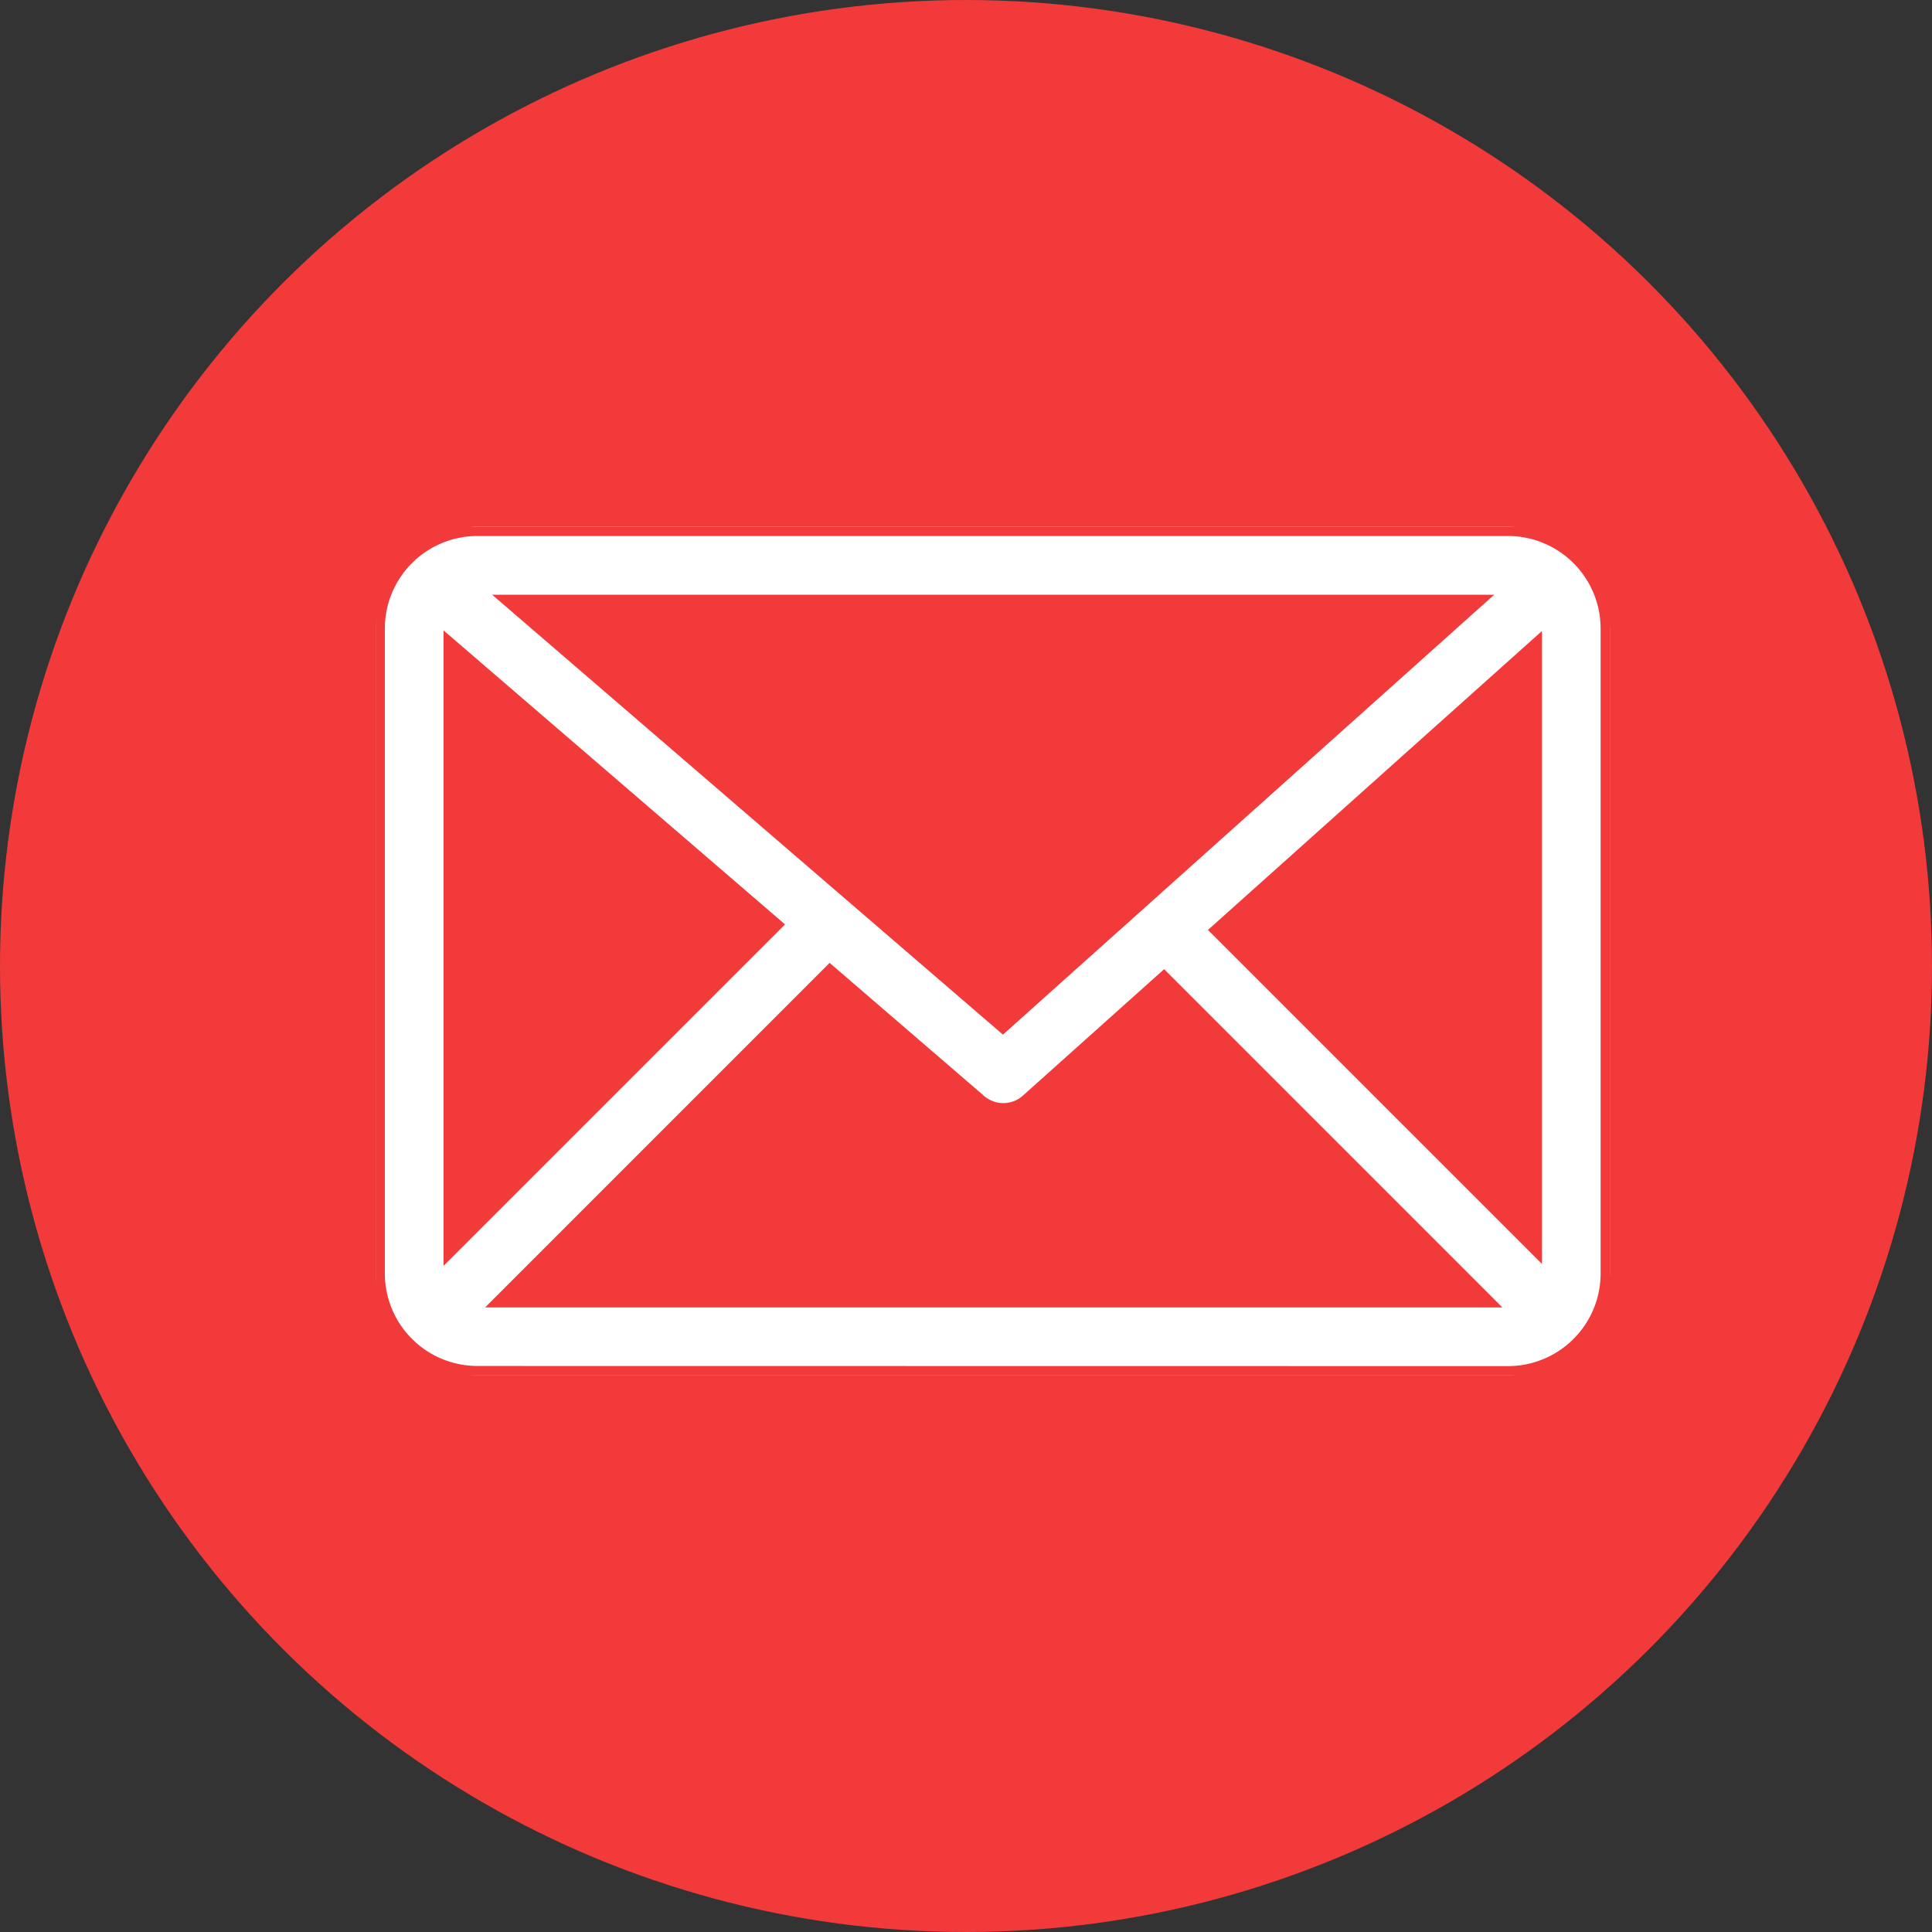
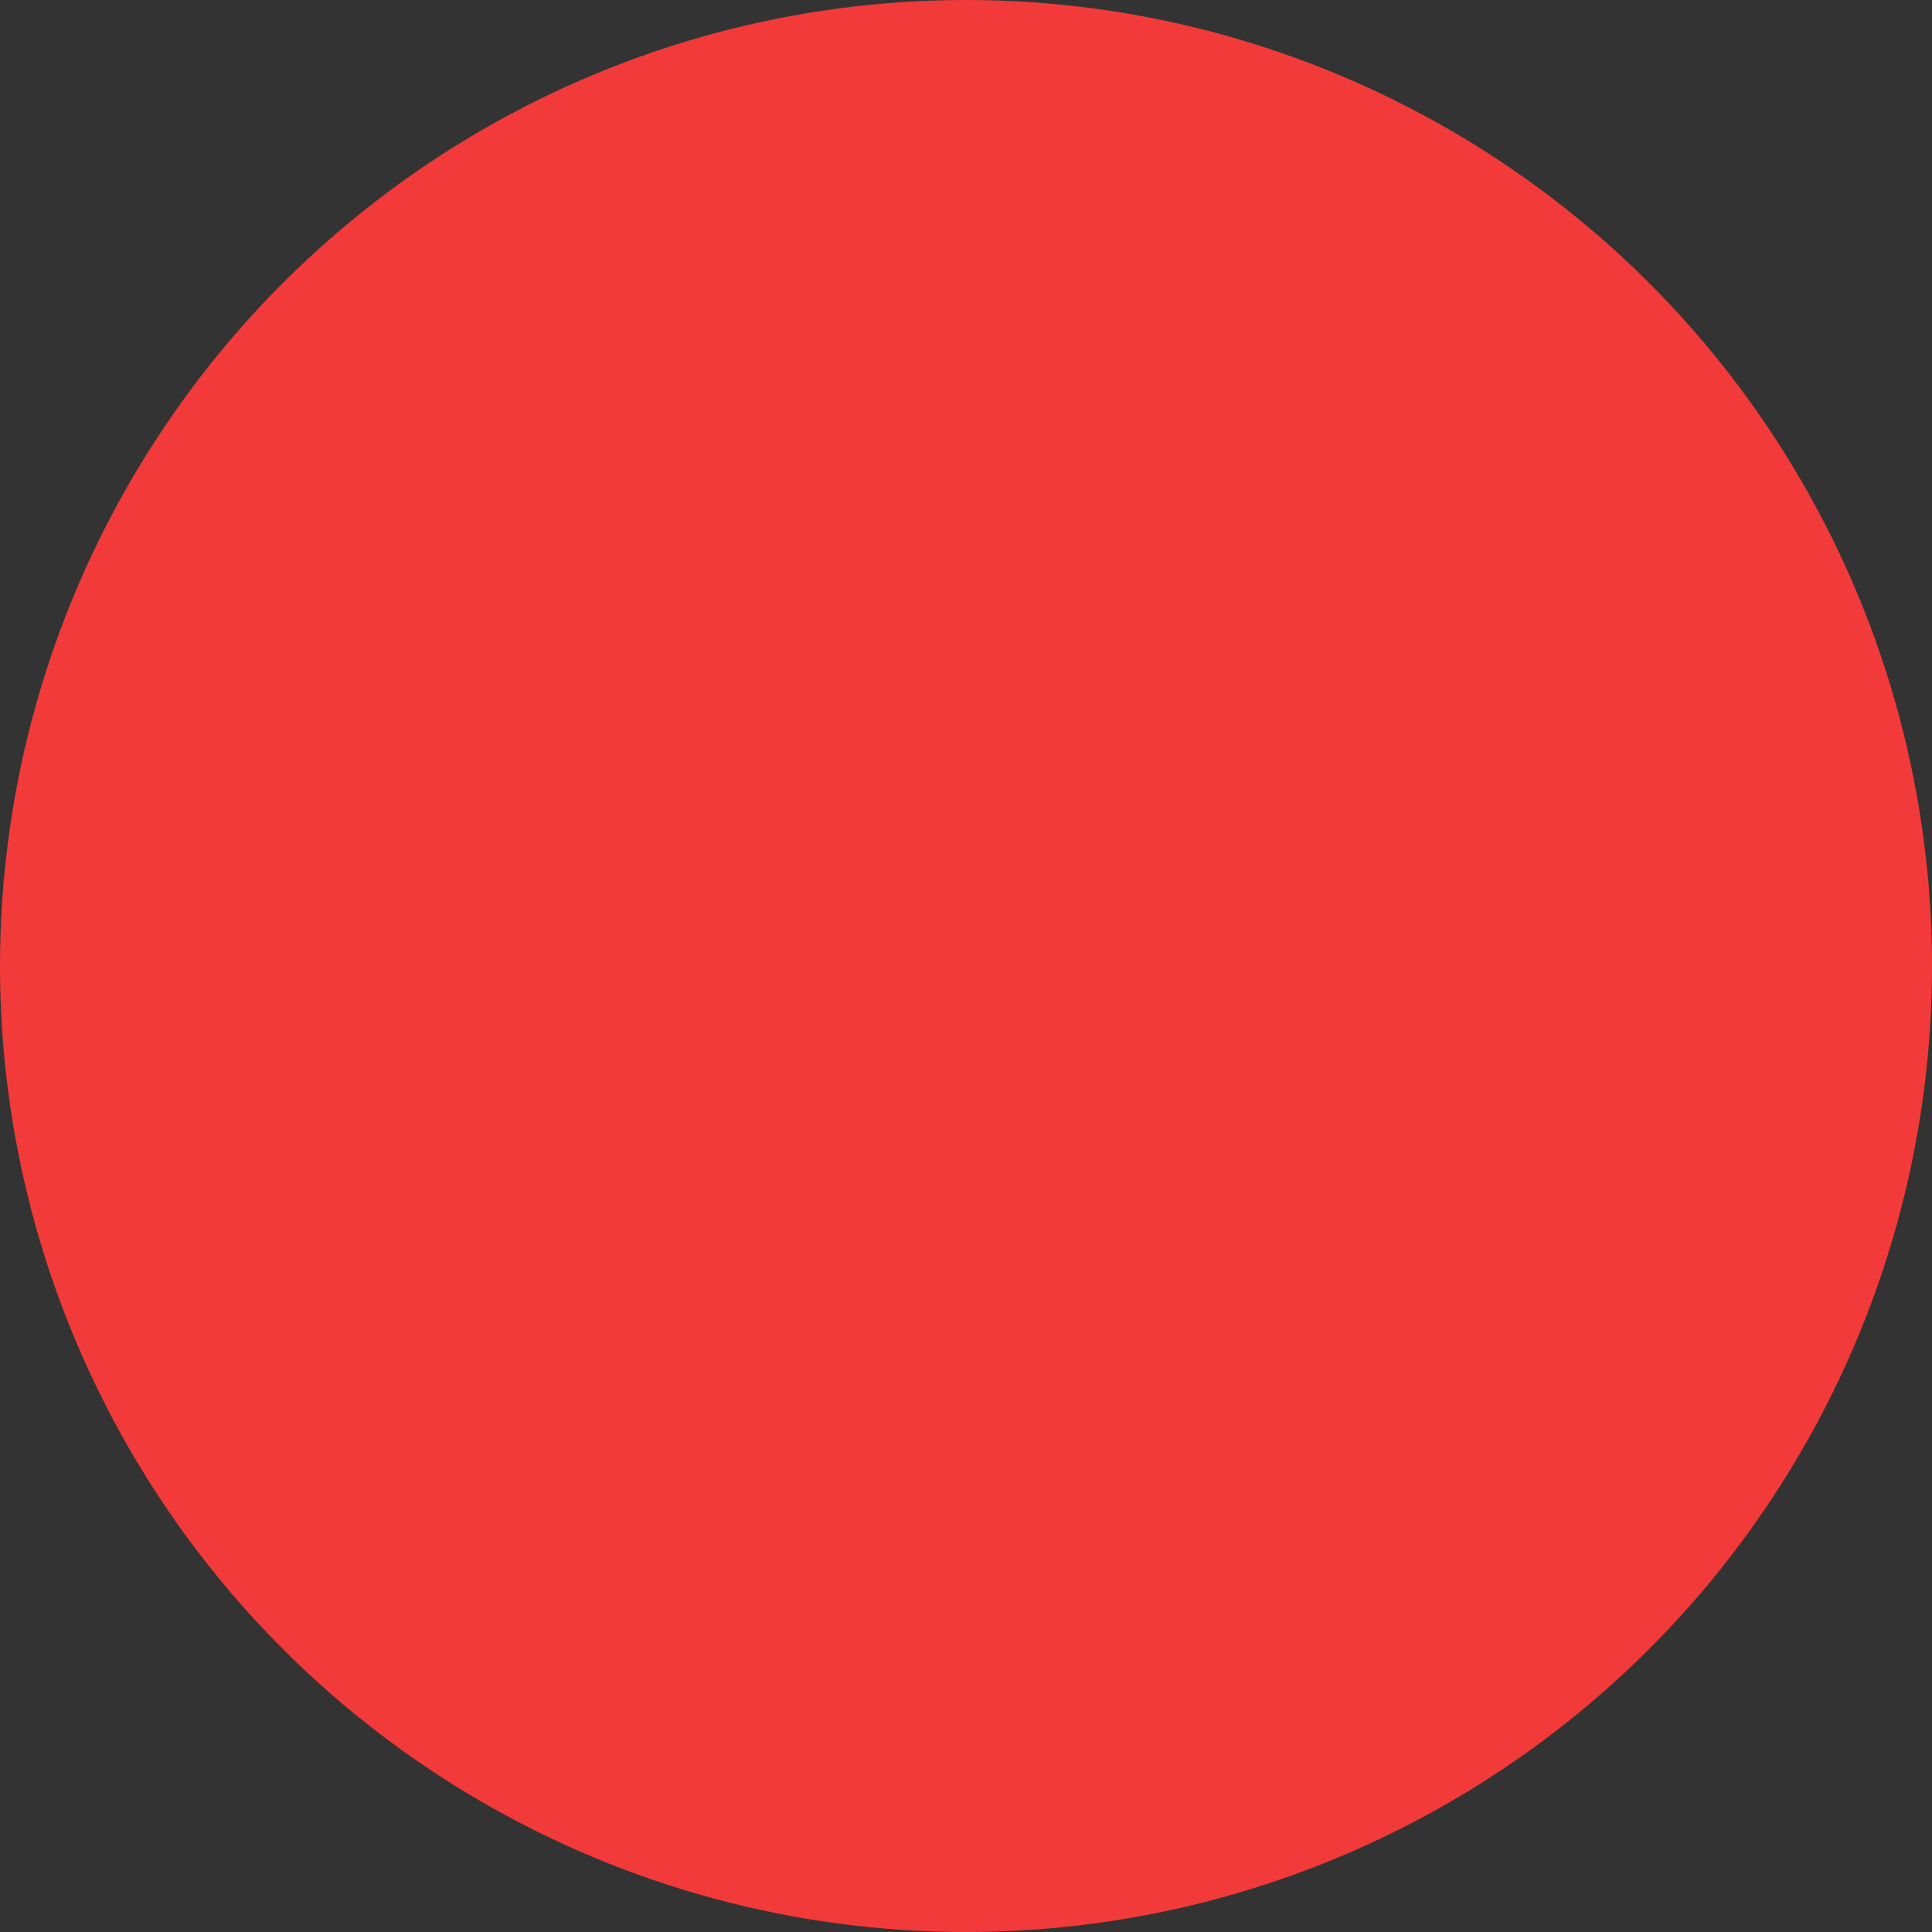
<svg xmlns="http://www.w3.org/2000/svg" width="42" height="42" viewBox="0 0 42 42">
  <rect x="0" y="0" width="42" height="42" fill="#333333" stroke="none" />
  <defs>
    <clipPath id="a">
      <rect width="26.831" height="18.446" rx="2" transform="translate(0 0)" fill="#fff" />
    </clipPath>
  </defs>
  <circle cx="21" cy="21" r="21" transform="translate(42) rotate(90)" fill="#f23a3a" />
  <g transform="translate(8.166 11.452)">
    <g transform="translate(0 0)" clip-path="url(#a)">
-       <path d="M24.61,0H2.219A2.213,2.213,0,0,0,0,2.2V16.243a2.213,2.213,0,0,0,2.219,2.2H24.61a2.214,2.214,0,0,0,2.22-2.2V2.2A2.214,2.214,0,0,0,24.61,0M1.677,2.689,8.6,8.655,1.677,15.583Zm11.958,8.085L3.071,1.677H23.793ZM9.879,9.753,13.1,12.525a.838.838,0,0,0,1.106-.011l2.929-2.623,6.877,6.877H2.863Zm8.506-.981,6.769-6.062V15.541Z" transform="translate(0 0)" fill="#fff" />
      <path d="M2.219-.2H24.61a2.414,2.414,0,0,1,2.42,2.4V16.243a2.414,2.414,0,0,1-2.42,2.4H2.219A2.414,2.414,0,0,1-.2,16.243V2.2A2.413,2.413,0,0,1,2.219-.2ZM24.61,18.246a2.014,2.014,0,0,0,2.02-2V2.2a2.014,2.014,0,0,0-2.02-2H2.219A2.013,2.013,0,0,0,.2,2.2V16.243a2.013,2.013,0,0,0,2.019,2ZM2.533,1.477H24.316L13.637,11.04Zm20.737.4H3.61l10.022,8.631ZM1.477,2.253,8.9,8.644,1.477,16.066ZM8.311,8.666,1.877,3.125V15.1Zm17.043-6.4V16.024l-7.26-7.26Zm-.4,12.8V3.157L18.675,8.779ZM9.869,9.48l3.36,2.894a.638.638,0,0,0,.842-.008l3.07-2.749,7.353,7.353H2.38Zm3.777,3.448a1.039,1.039,0,0,1-.678-.251L9.889,10.025,3.346,16.569H23.528l-6.4-6.4-2.788,2.5A1.037,1.037,0,0,1,13.645,12.928Z" transform="translate(0 0)" fill="#f23a3a" />
    </g>
  </g>
</svg>